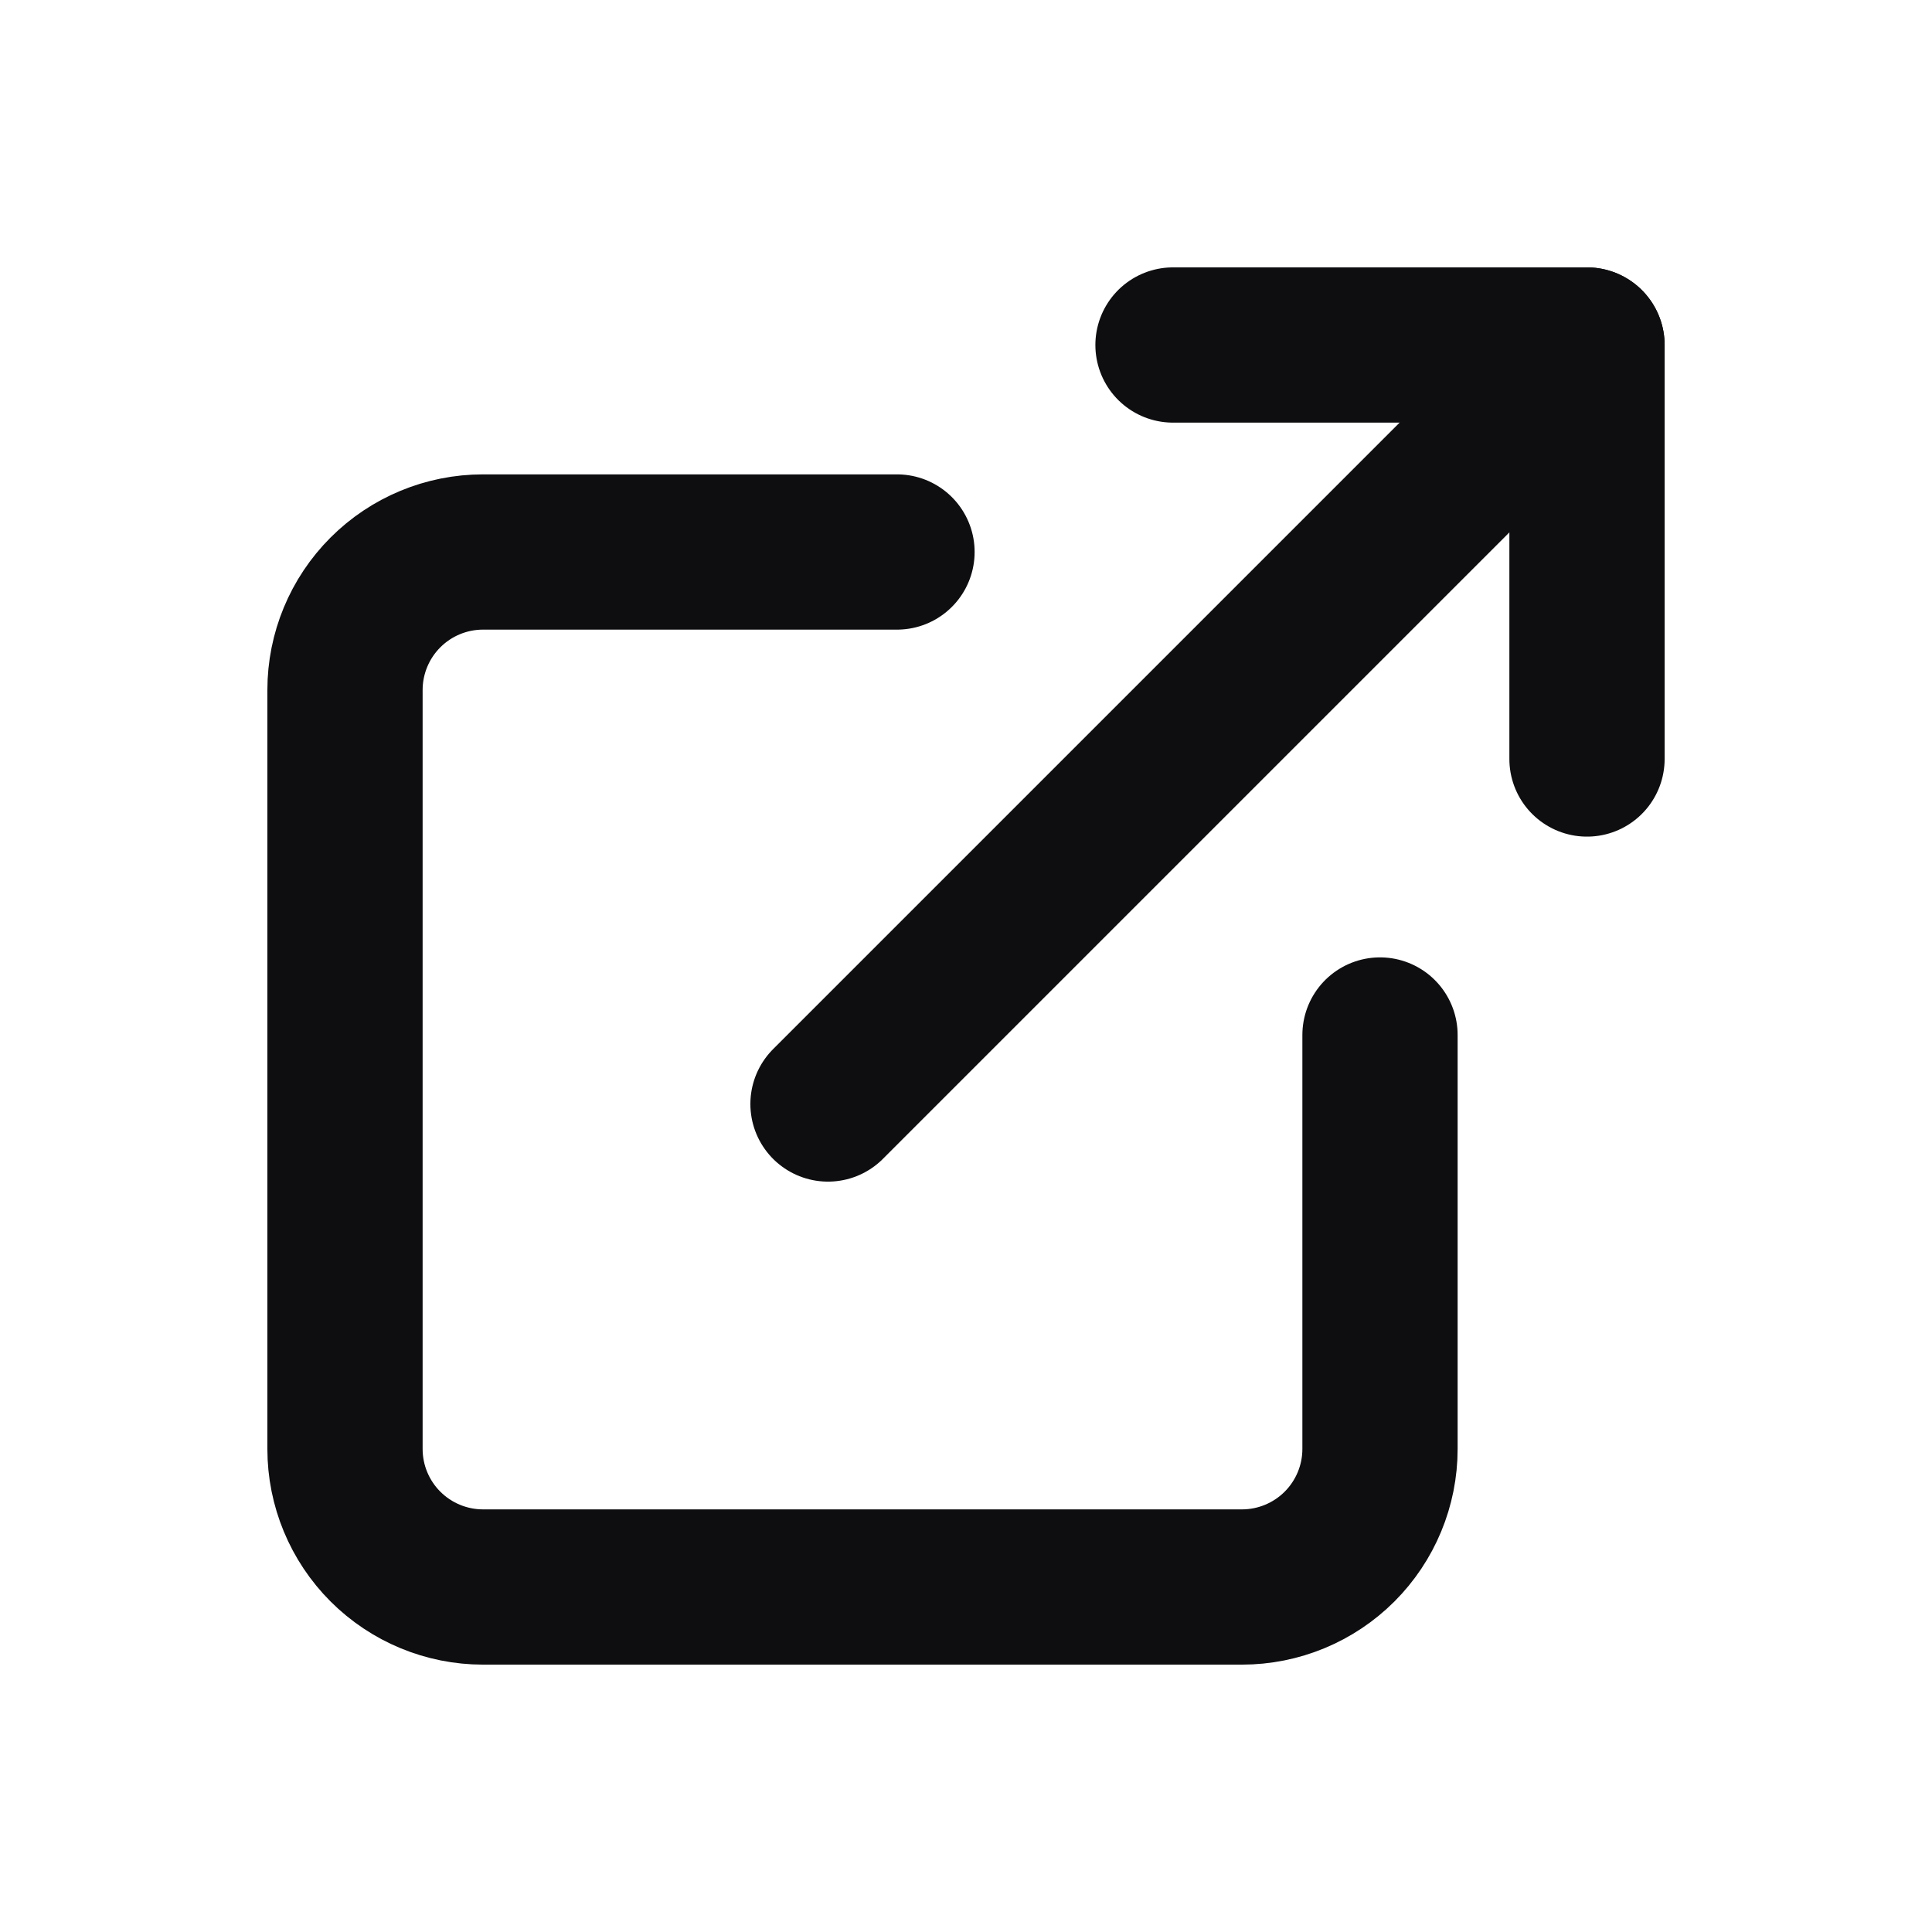
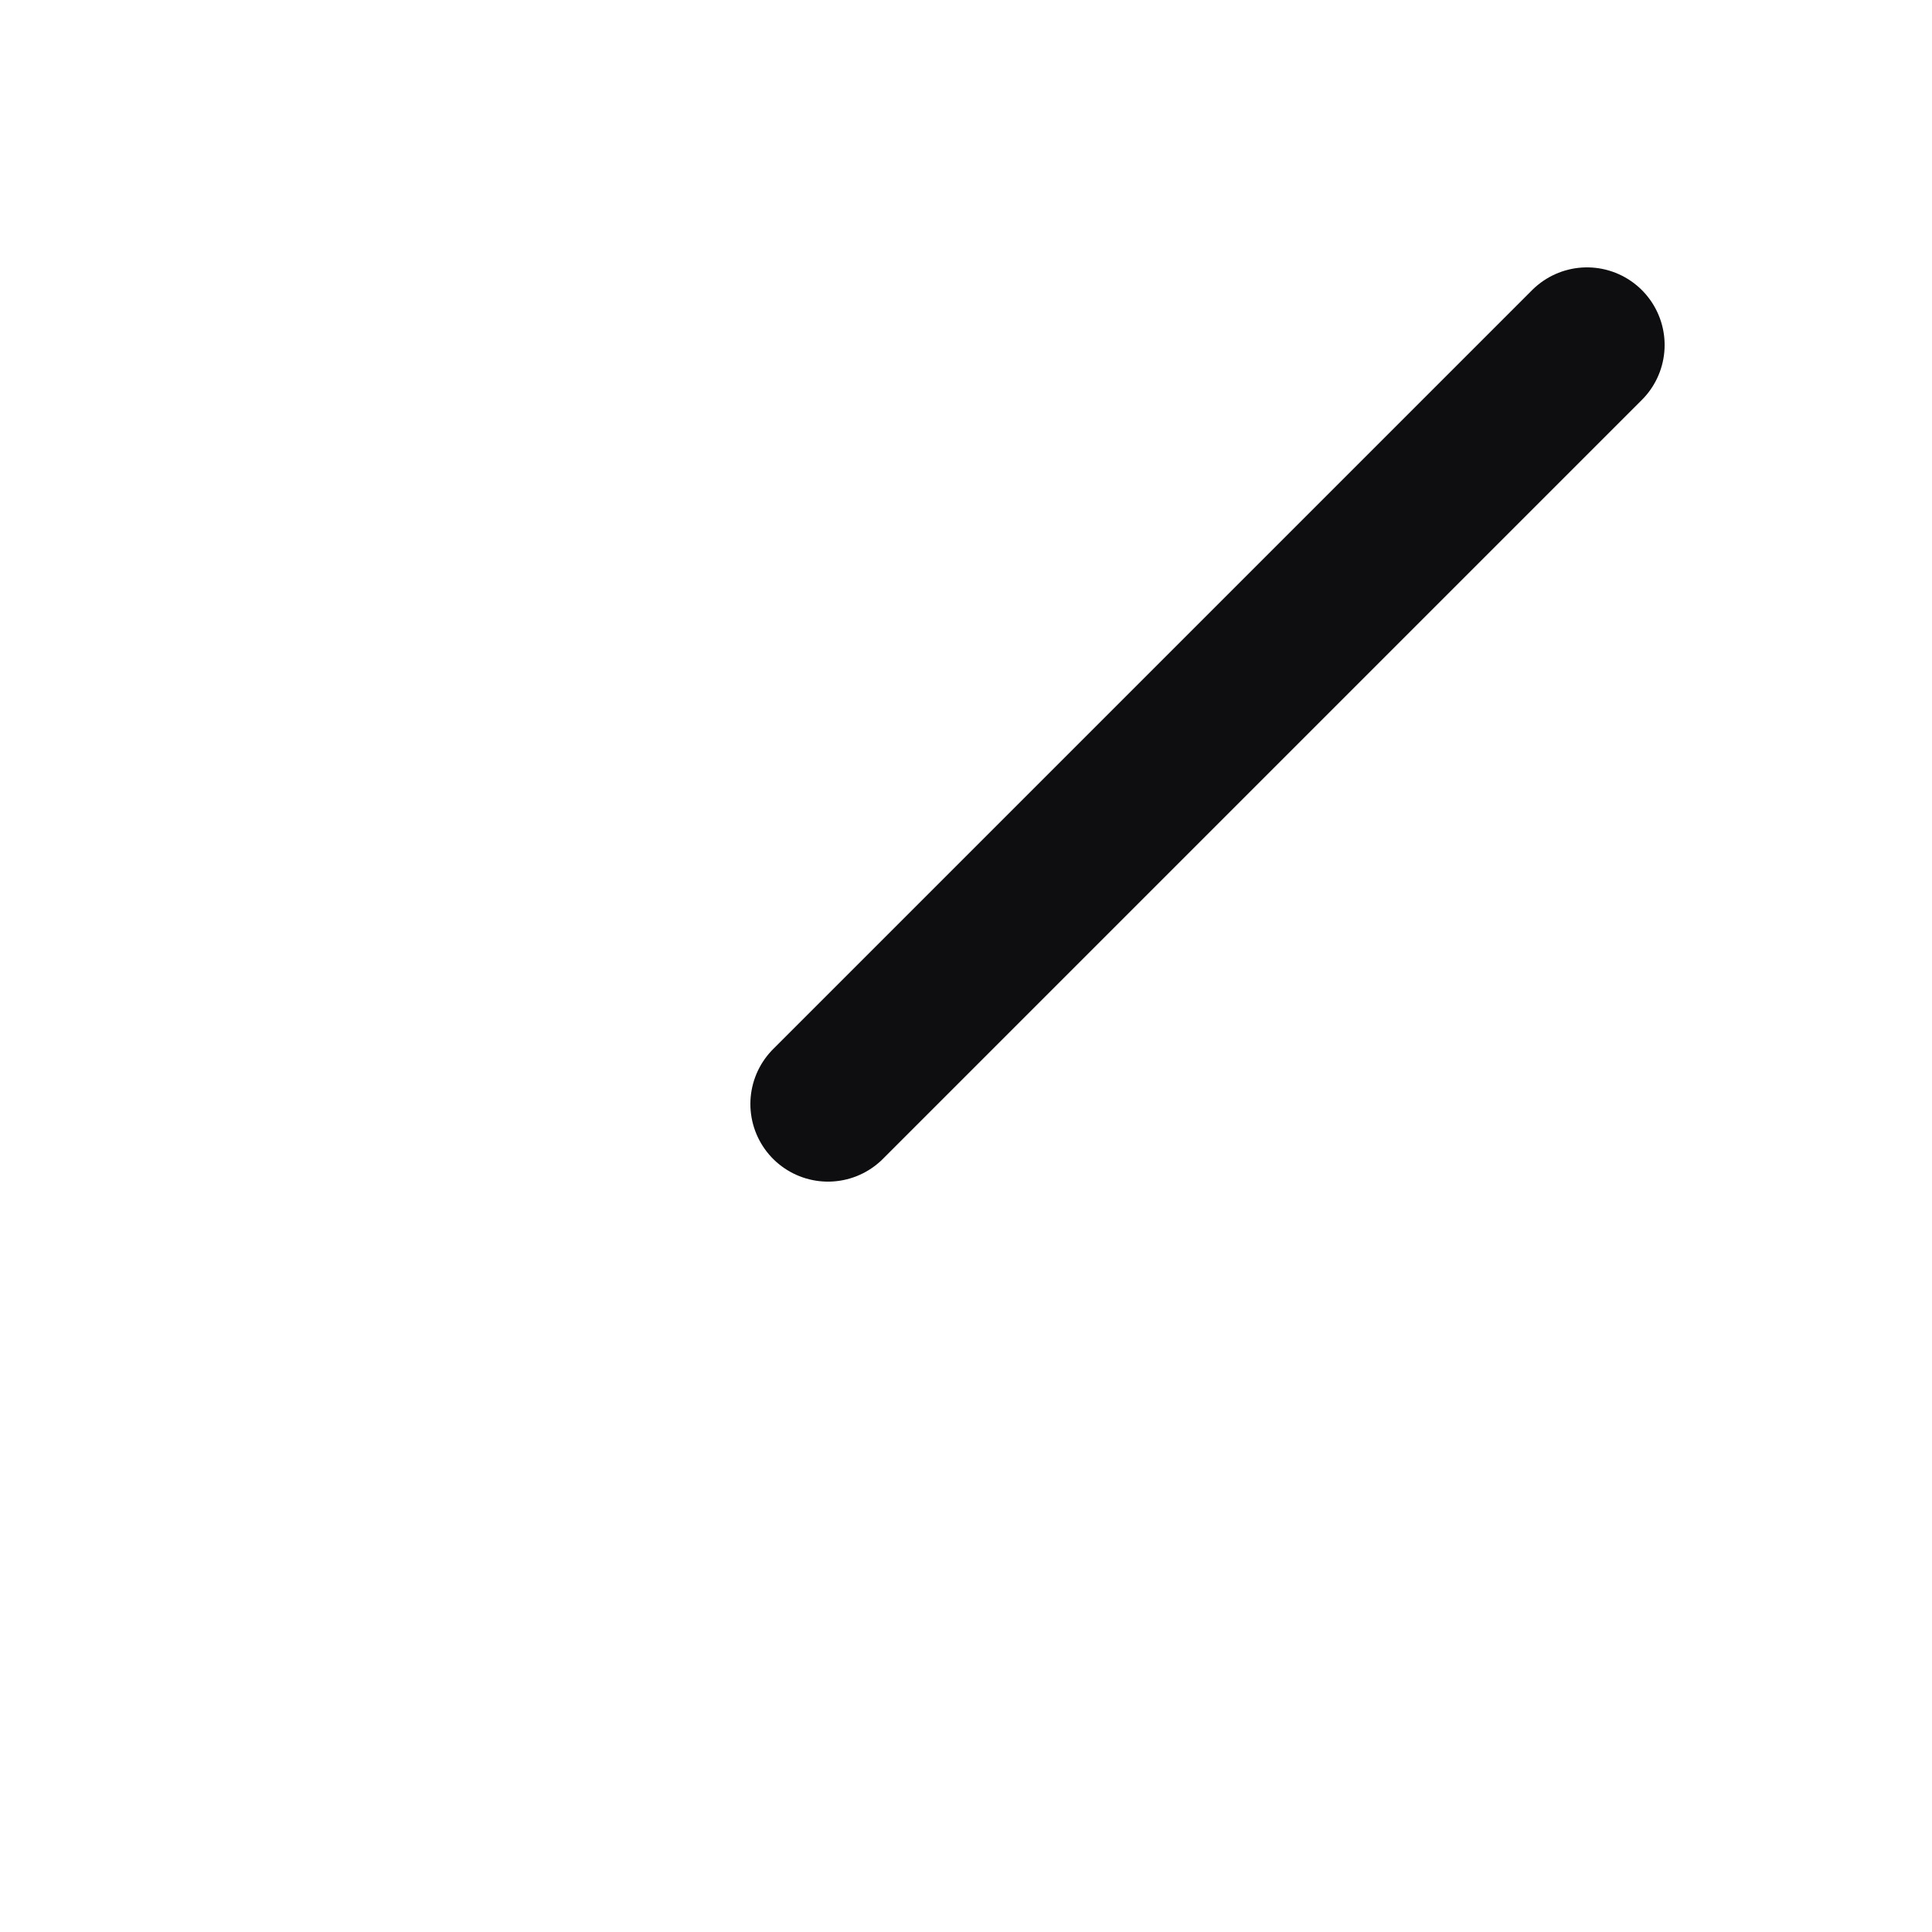
<svg xmlns="http://www.w3.org/2000/svg" width="28" height="28" viewBox="0 0 28 28" fill="none">
-   <path d="M20 15V21C20 21.53 19.789 22.039 19.414 22.414C19.039 22.789 18.53 23 18 23H7C6.47 23 5.961 22.789 5.586 22.414C5.211 22.039 5 21.53 5 21V10C5 9.47 5.211 8.961 5.586 8.586C5.961 8.211 6.47 8 7 8H13" stroke="#0E0E11" stroke-width="2.25" stroke-linecap="round" stroke-linejoin="round" />
-   <path d="M17 5H23V11" stroke="#0E0E11" stroke-width="2.25" stroke-linecap="round" stroke-linejoin="round" />
  <path d="M12 16L23 5" stroke="#0E0E11" stroke-width="2.25" stroke-linecap="round" stroke-linejoin="round" />
</svg>